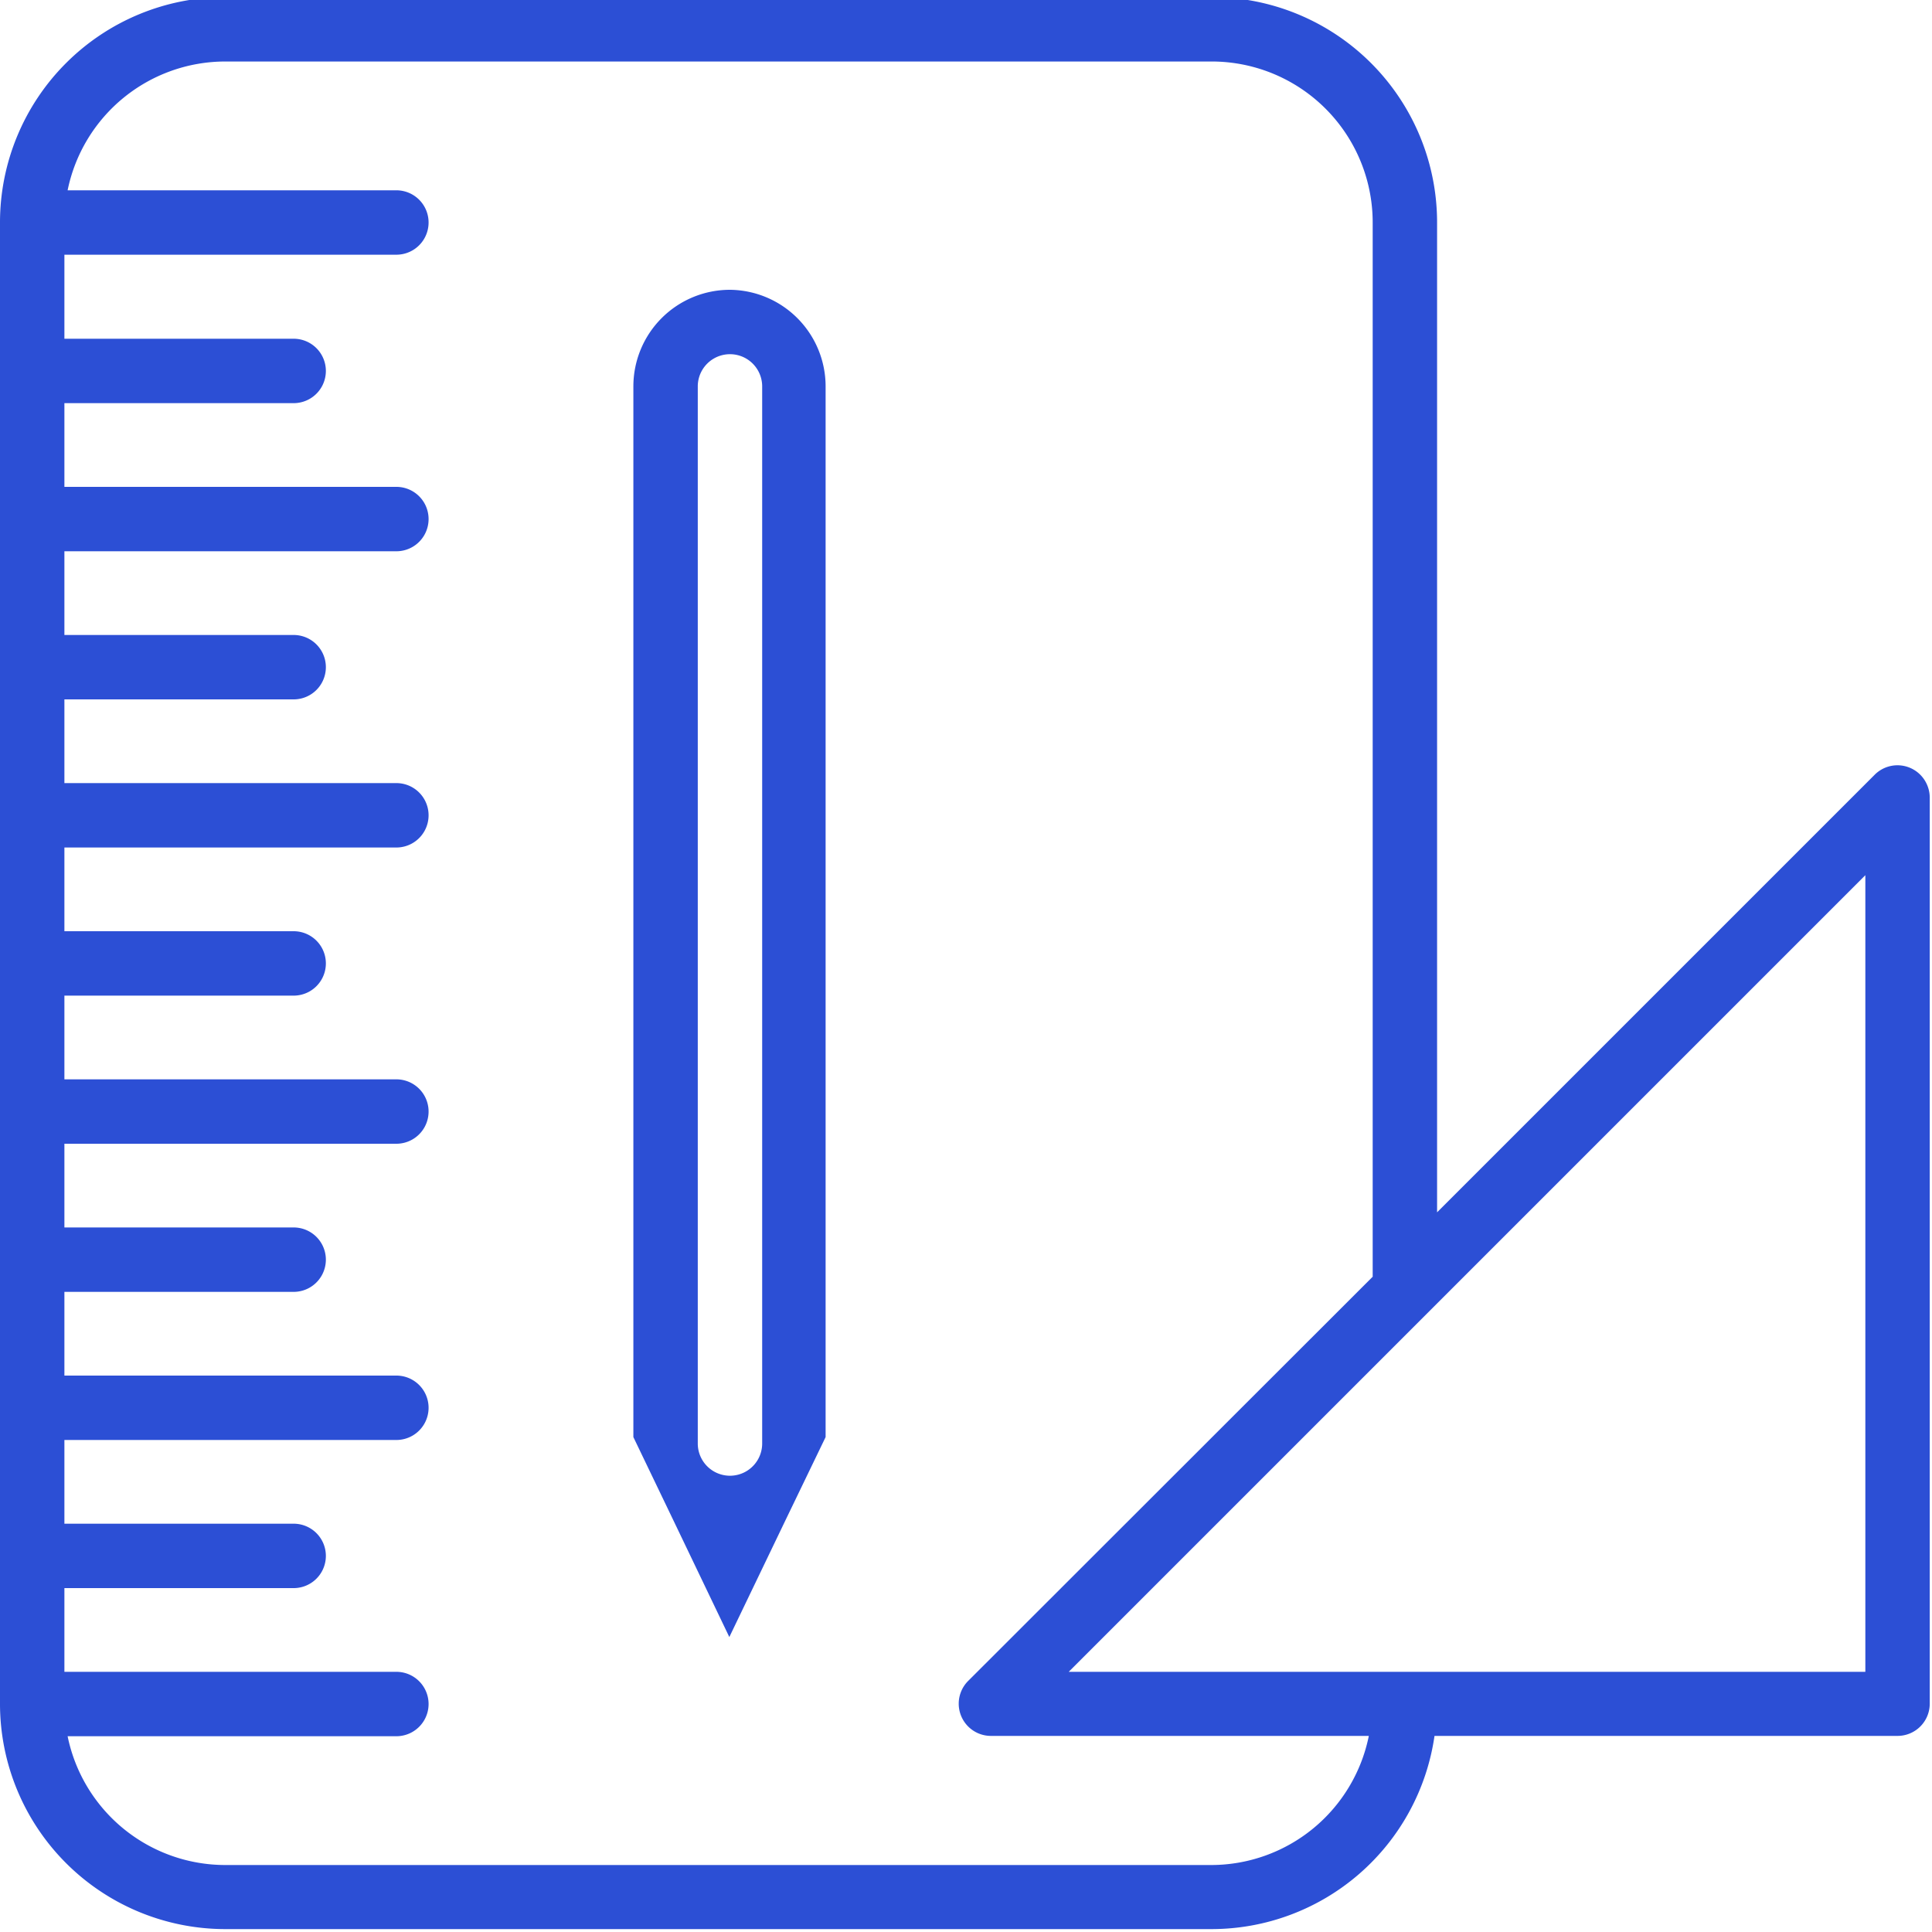
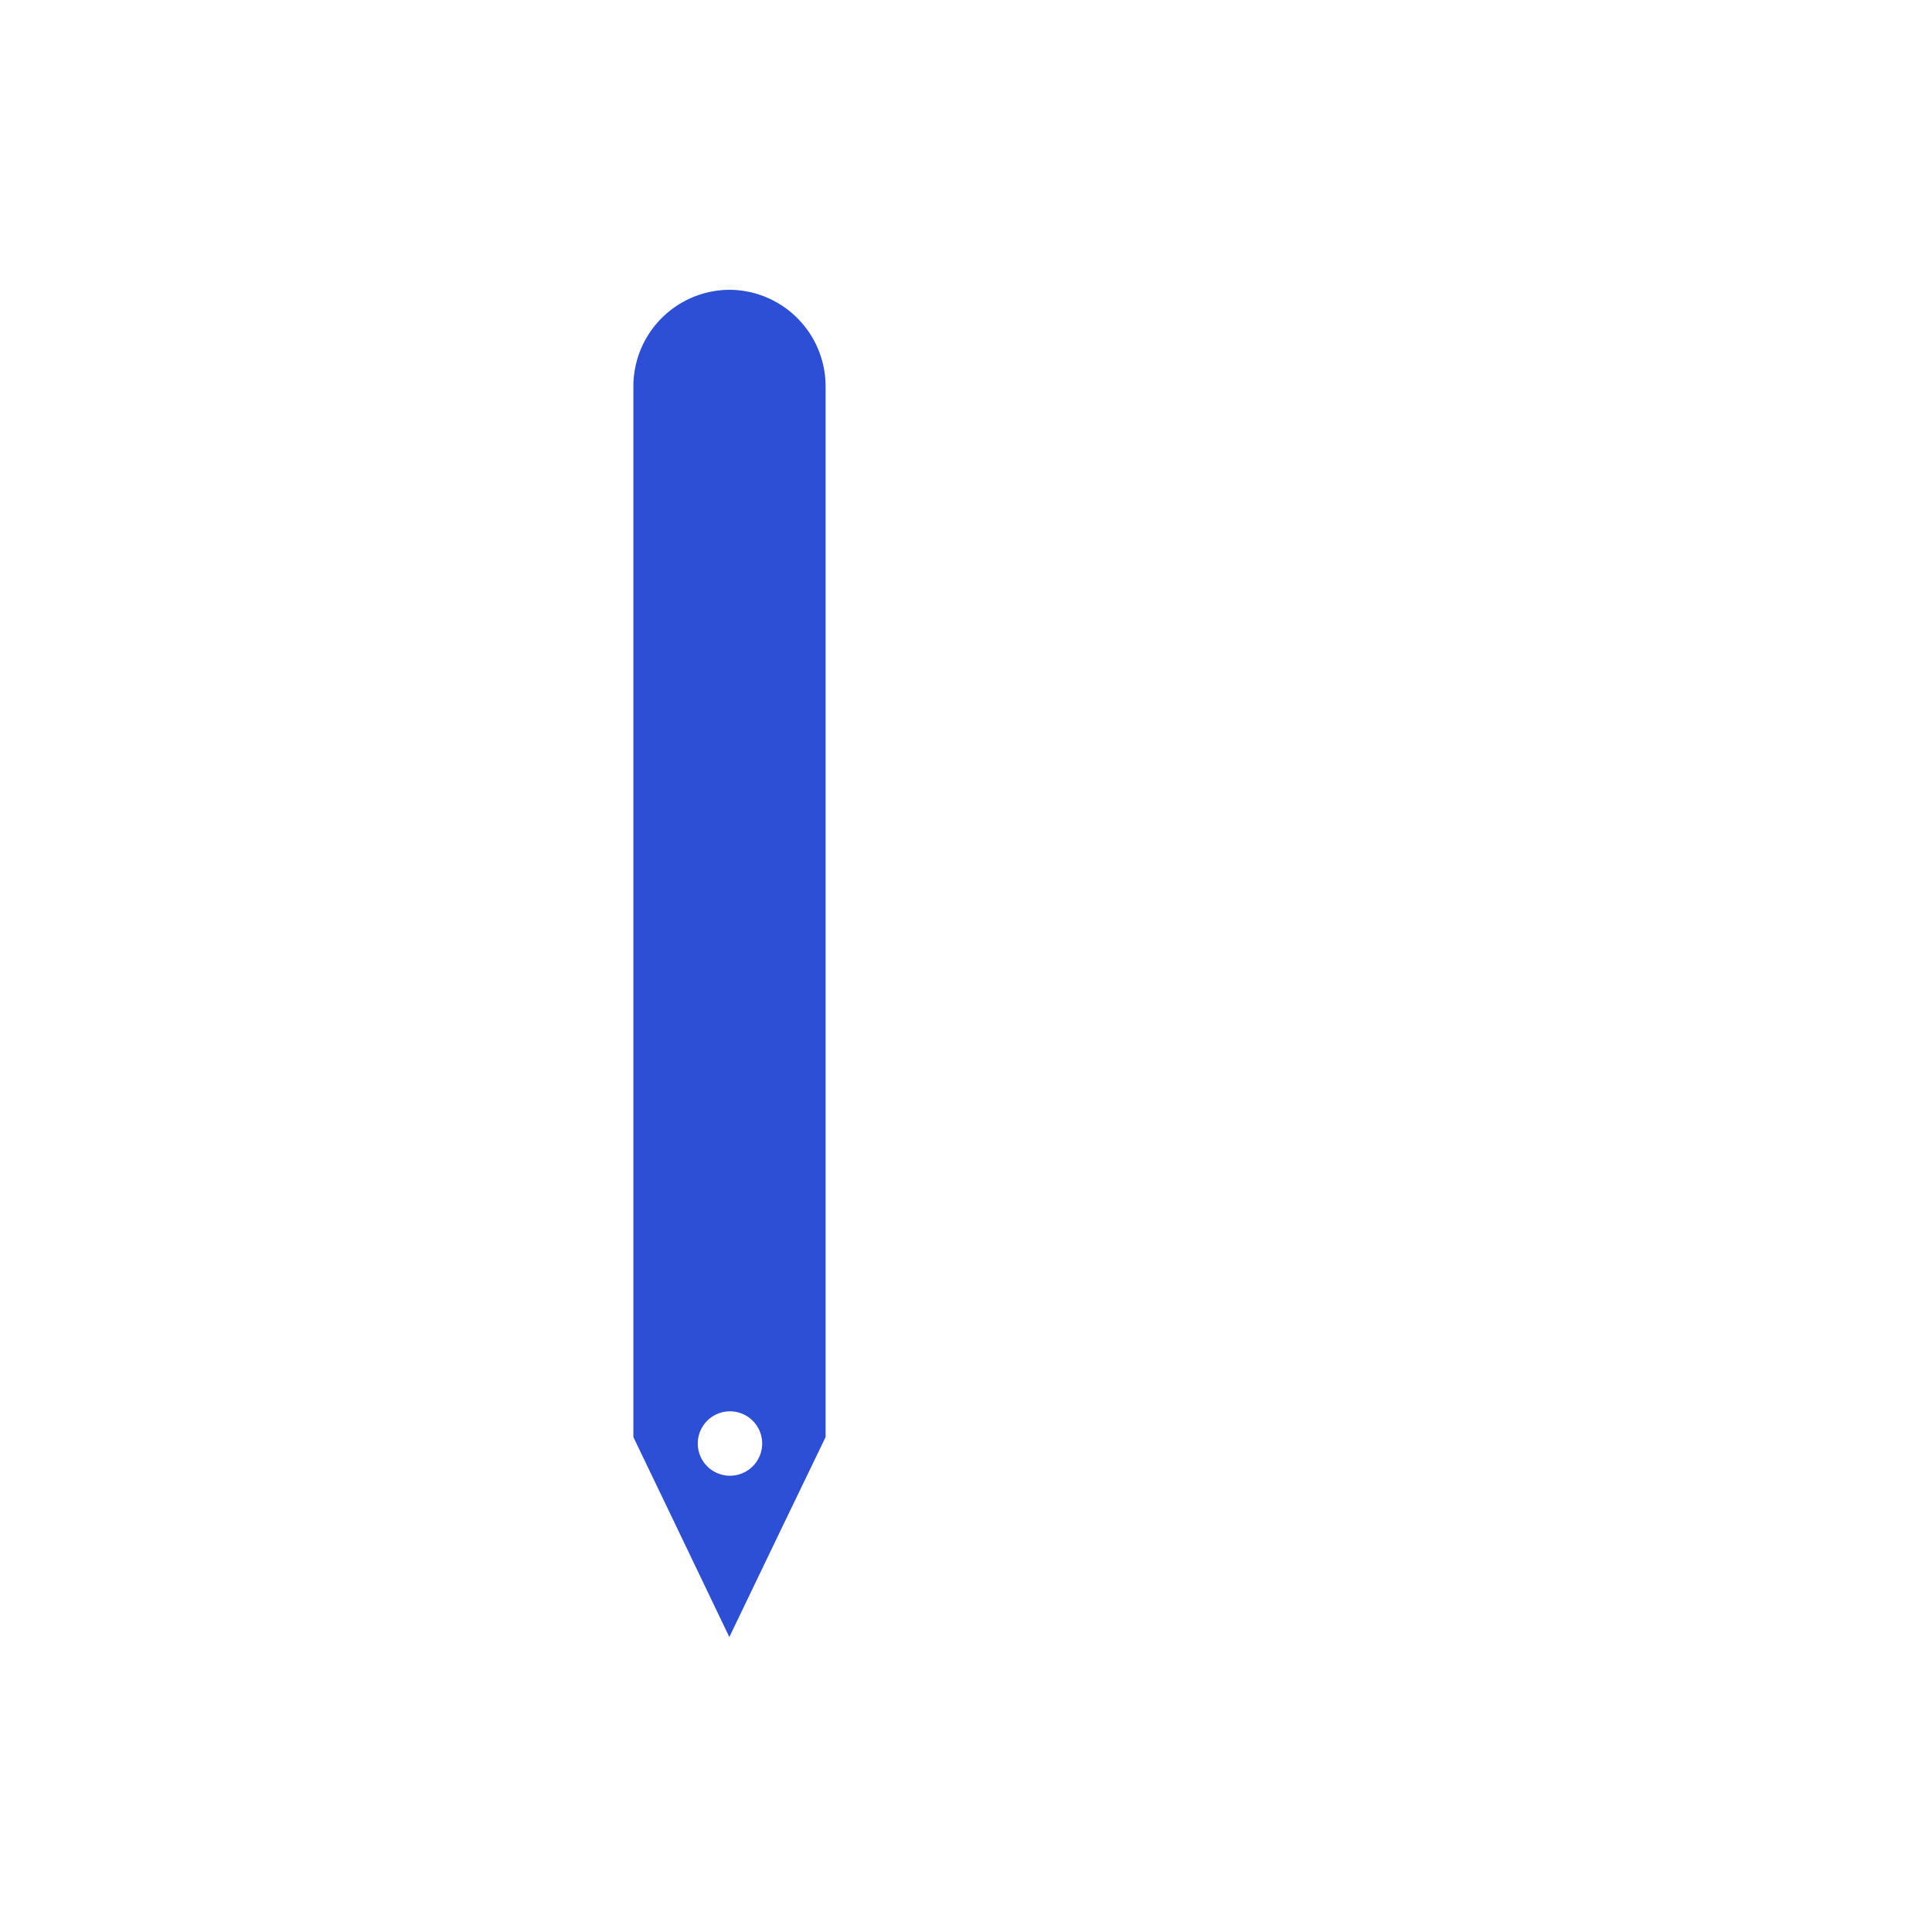
<svg xmlns="http://www.w3.org/2000/svg" id="Laag_1" data-name="Laag 1" viewBox="0 0 60 60">
  <defs>
    <style>.cls-1{fill:#2c4fd5;}</style>
  </defs>
  <title>internet-oplossingen-op-maat</title>
-   <path class="cls-1" d="M22.67,9a3,3,0,0,0-3,3V44.63h0l1.24,2.58,1.74,3.63,1.74-3.62,1.25-2.59V12A3,3,0,0,0,22.67,9Zm1,35.65v.18a1,1,0,1,1-2,0V12a1,1,0,0,1,2,0Z" />
-   <path class="cls-1" d="M59.85,24.38a1,1,0,0,0-1.63-.32L44.63,37.65V6.91a7,7,0,0,0-7-7H7a7,7,0,0,0-7,7v46a7,7,0,0,0,7,7H37.63a7,7,0,0,0,6.92-6H58.93a1,1,0,0,0,1-1V24.76A1,1,0,0,0,59.85,24.38ZM37.63,57.92H7a5,5,0,0,1-4.9-4H12.31a1,1,0,0,0,0-2H2v-2.6H9.12a1,1,0,1,0,0-2H2v-2.6H12.31a1,1,0,0,0,0-2H2v-2.6H9.12a1,1,0,1,0,0-2H2v-2.6H12.31a1,1,0,0,0,0-2H2v-2.6H9.12a1,1,0,1,0,0-2H2v-2.6H12.31a1,1,0,0,0,0-2H2v-2.6H9.12a1,1,0,1,0,0-2H2v-2.6H12.31a1,1,0,0,0,0-2H2v-2.6H9.12a1,1,0,1,0,0-2H2V7.91H12.31a1,1,0,0,0,0-2H2.1a5,5,0,0,1,4.9-4H37.63a5,5,0,0,1,5,5V39.65L30.07,52.2a1,1,0,0,0,.71,1.71H42.51A5,5,0,0,1,37.63,57.92Zm20.3-6H33.19L57.93,27.18Z" />
+   <path class="cls-1" d="M22.67,9a3,3,0,0,0-3,3V44.63h0l1.24,2.58,1.74,3.63,1.74-3.62,1.25-2.59V12A3,3,0,0,0,22.67,9Zm1,35.65v.18a1,1,0,1,1-2,0a1,1,0,0,1,2,0Z" />
</svg>